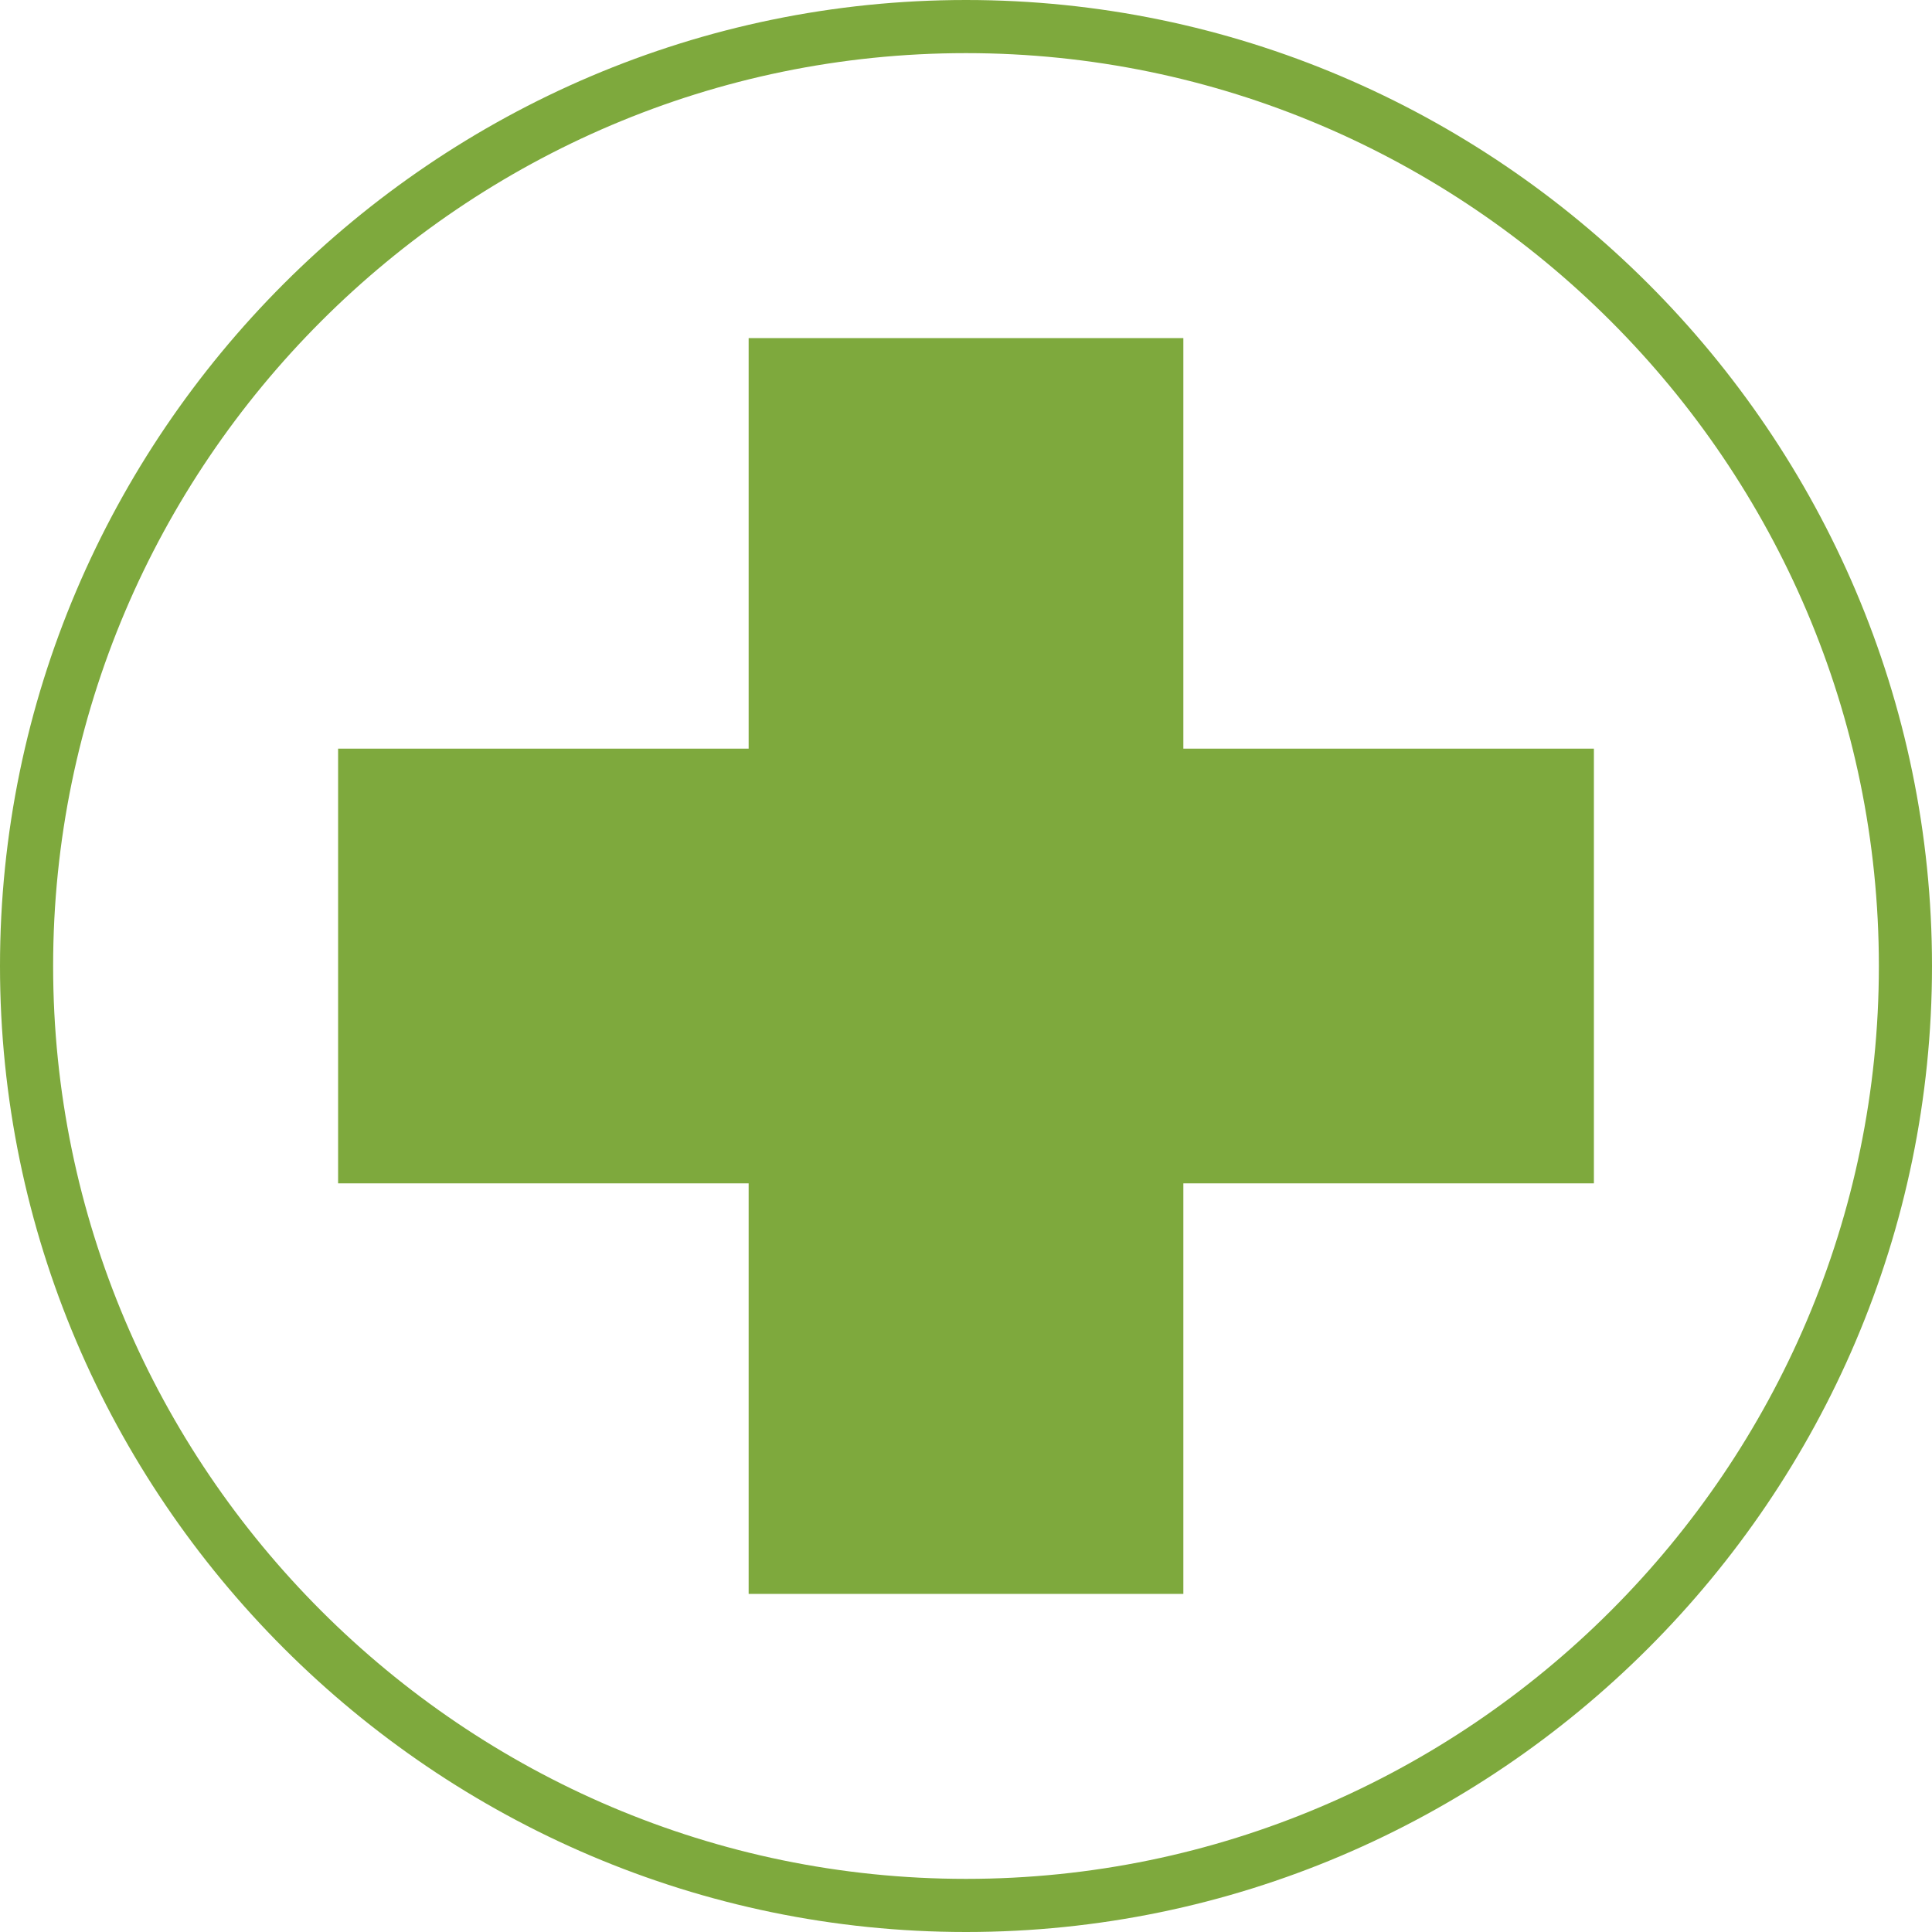
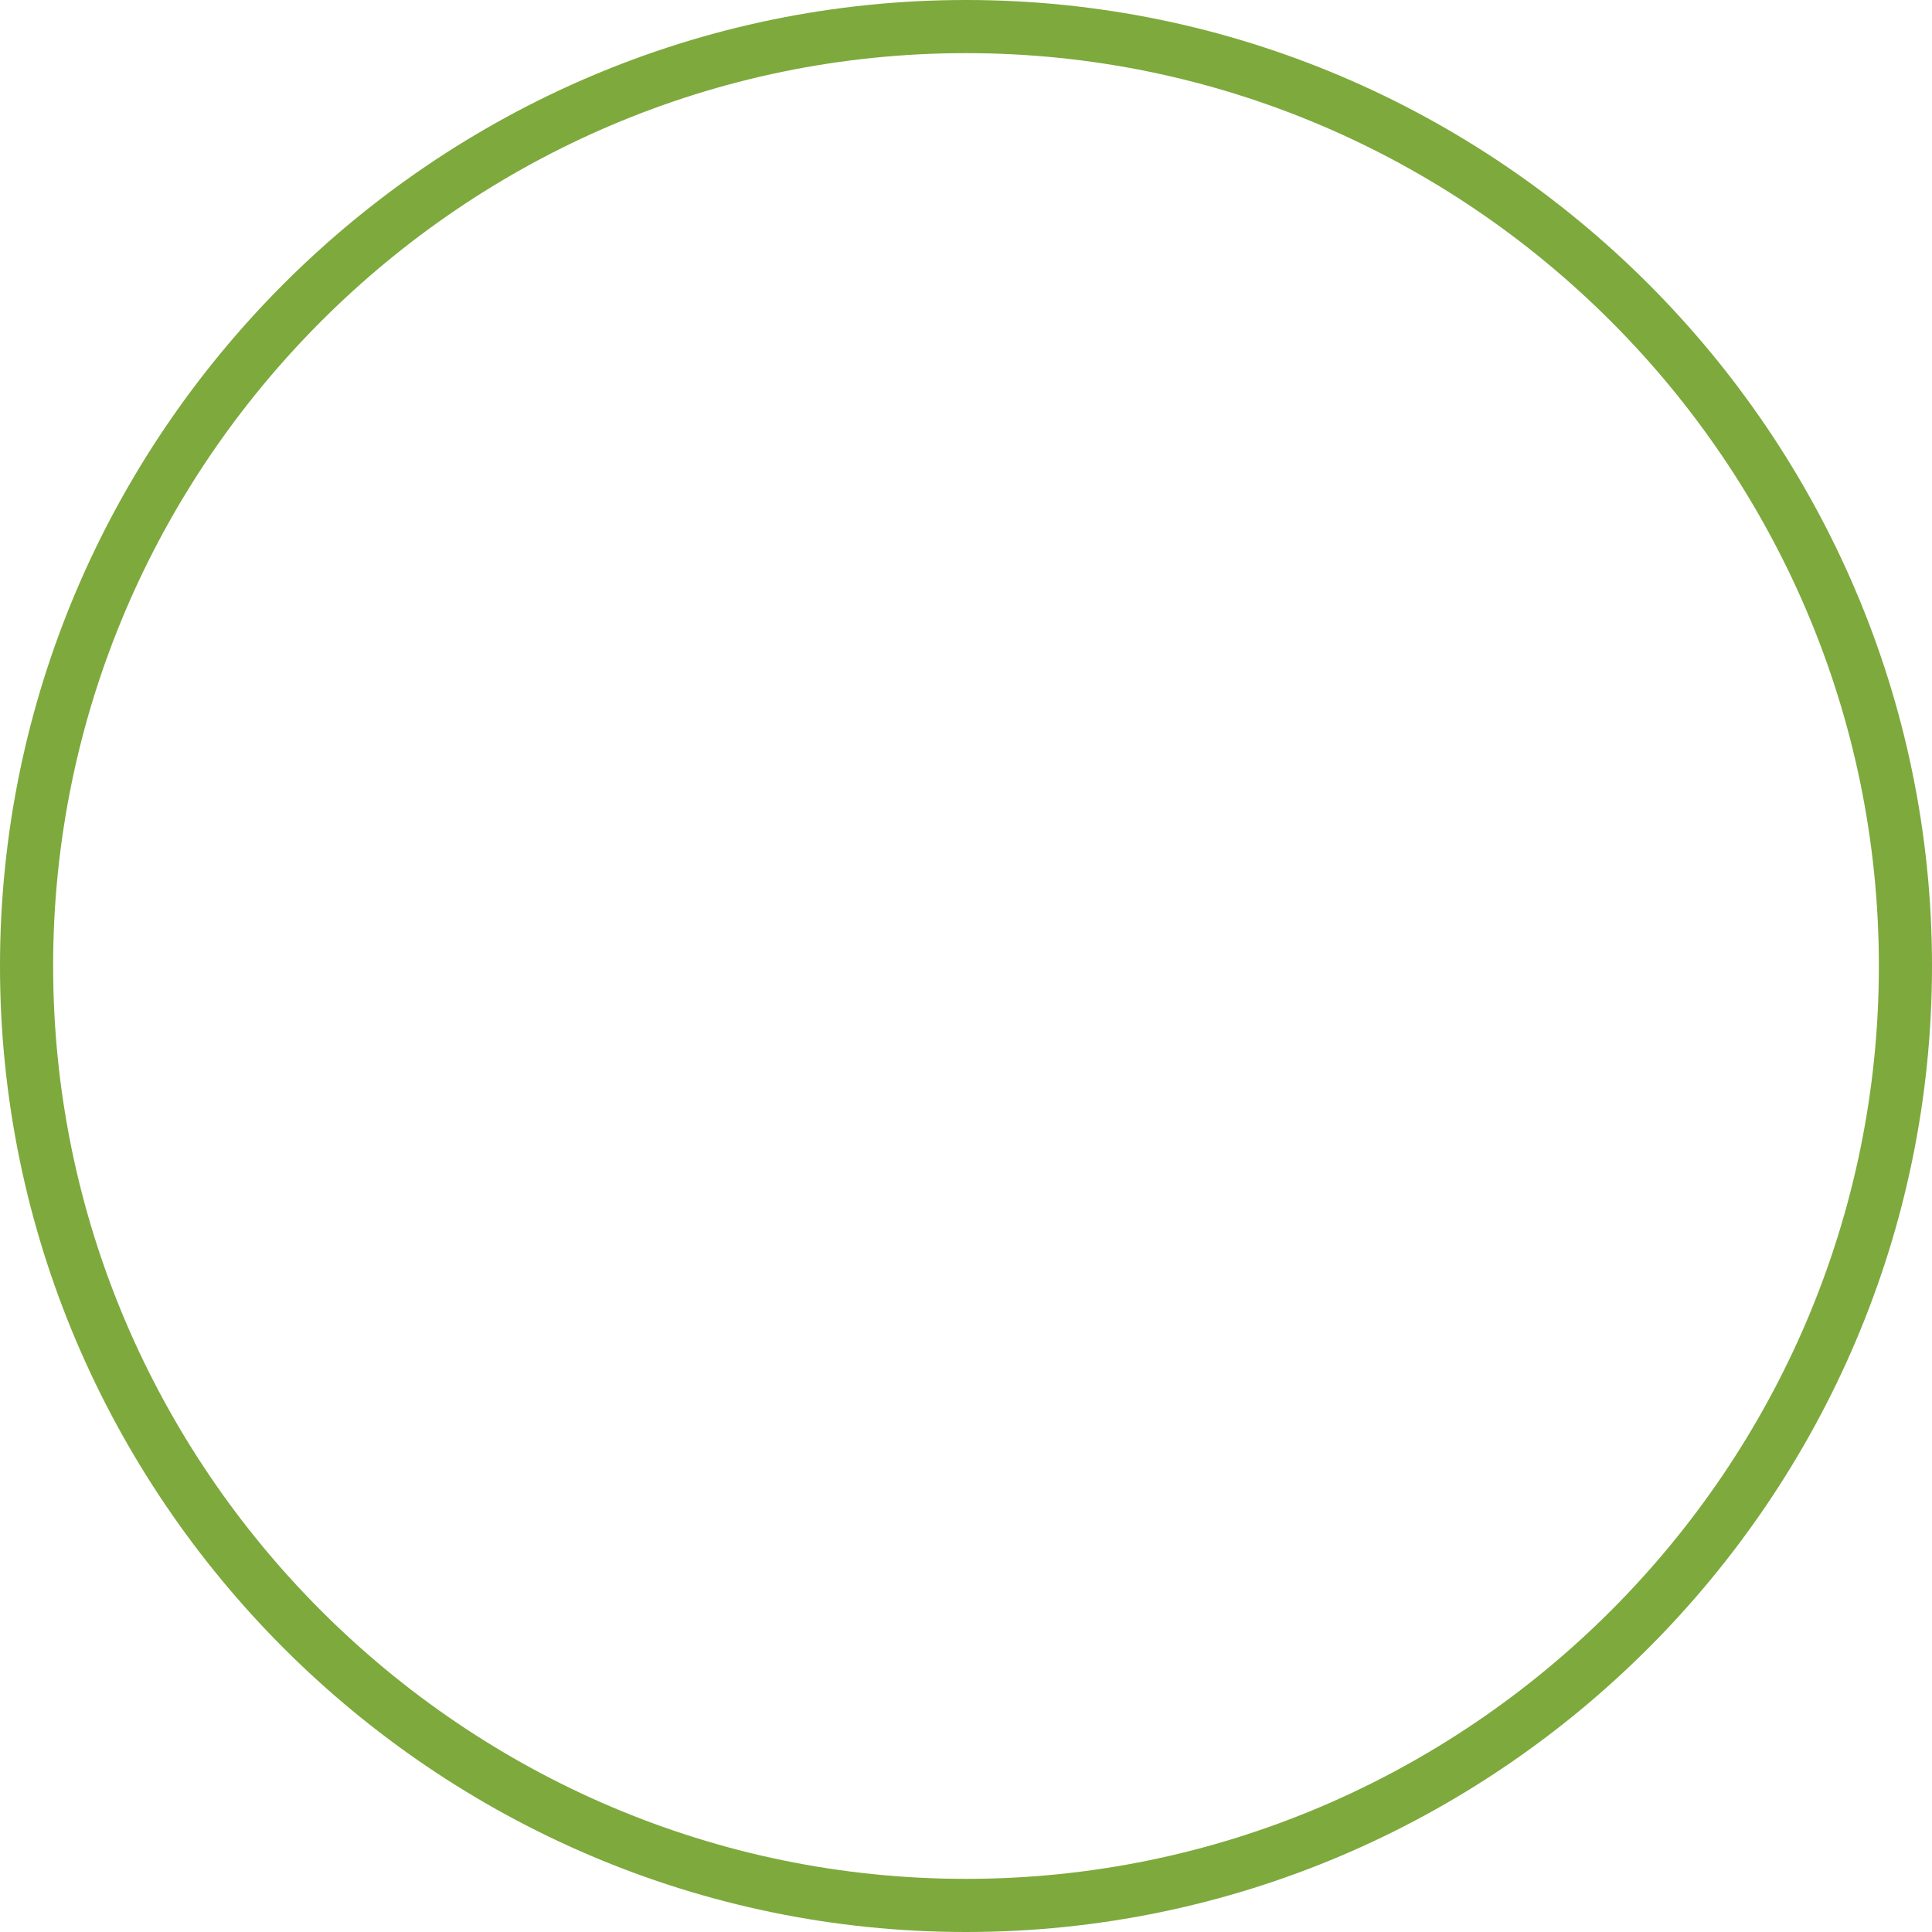
<svg xmlns="http://www.w3.org/2000/svg" version="1.1" id="Capa_1" x="0px" y="0px" width="40px" height="40px" viewBox="0 0 40 40" style="enable-background:new 0 0 40 40;" xml:space="preserve">
  <style type="text/css">
	.st0{fill:#7EA93D;}
</style>
  <g id="XMLID_85_">
    <g id="XMLID_41_">
      <path id="XMLID_43_" class="st0" d="M20,40C9,40,0,31,0,20S9,0,20,0s20,9,20,20S31,40,20,40z M20,1.1C9.6,1.1,1.1,9.6,1.1,20    c0,10.4,8.5,18.9,18.9,18.9c10.4,0,18.9-8.5,18.9-18.9C38.9,9.6,30.4,1.1,20,1.1z" />
-       <polygon id="XMLID_42_" class="st0" points="33,15.5 33,24.5 24.5,24.5 24.5,33 15.5,33 15.5,24.5 7,24.5 7,15.5 15.5,15.5     15.5,7 24.5,7 24.5,15.5   " />
    </g>
  </g>
</svg>